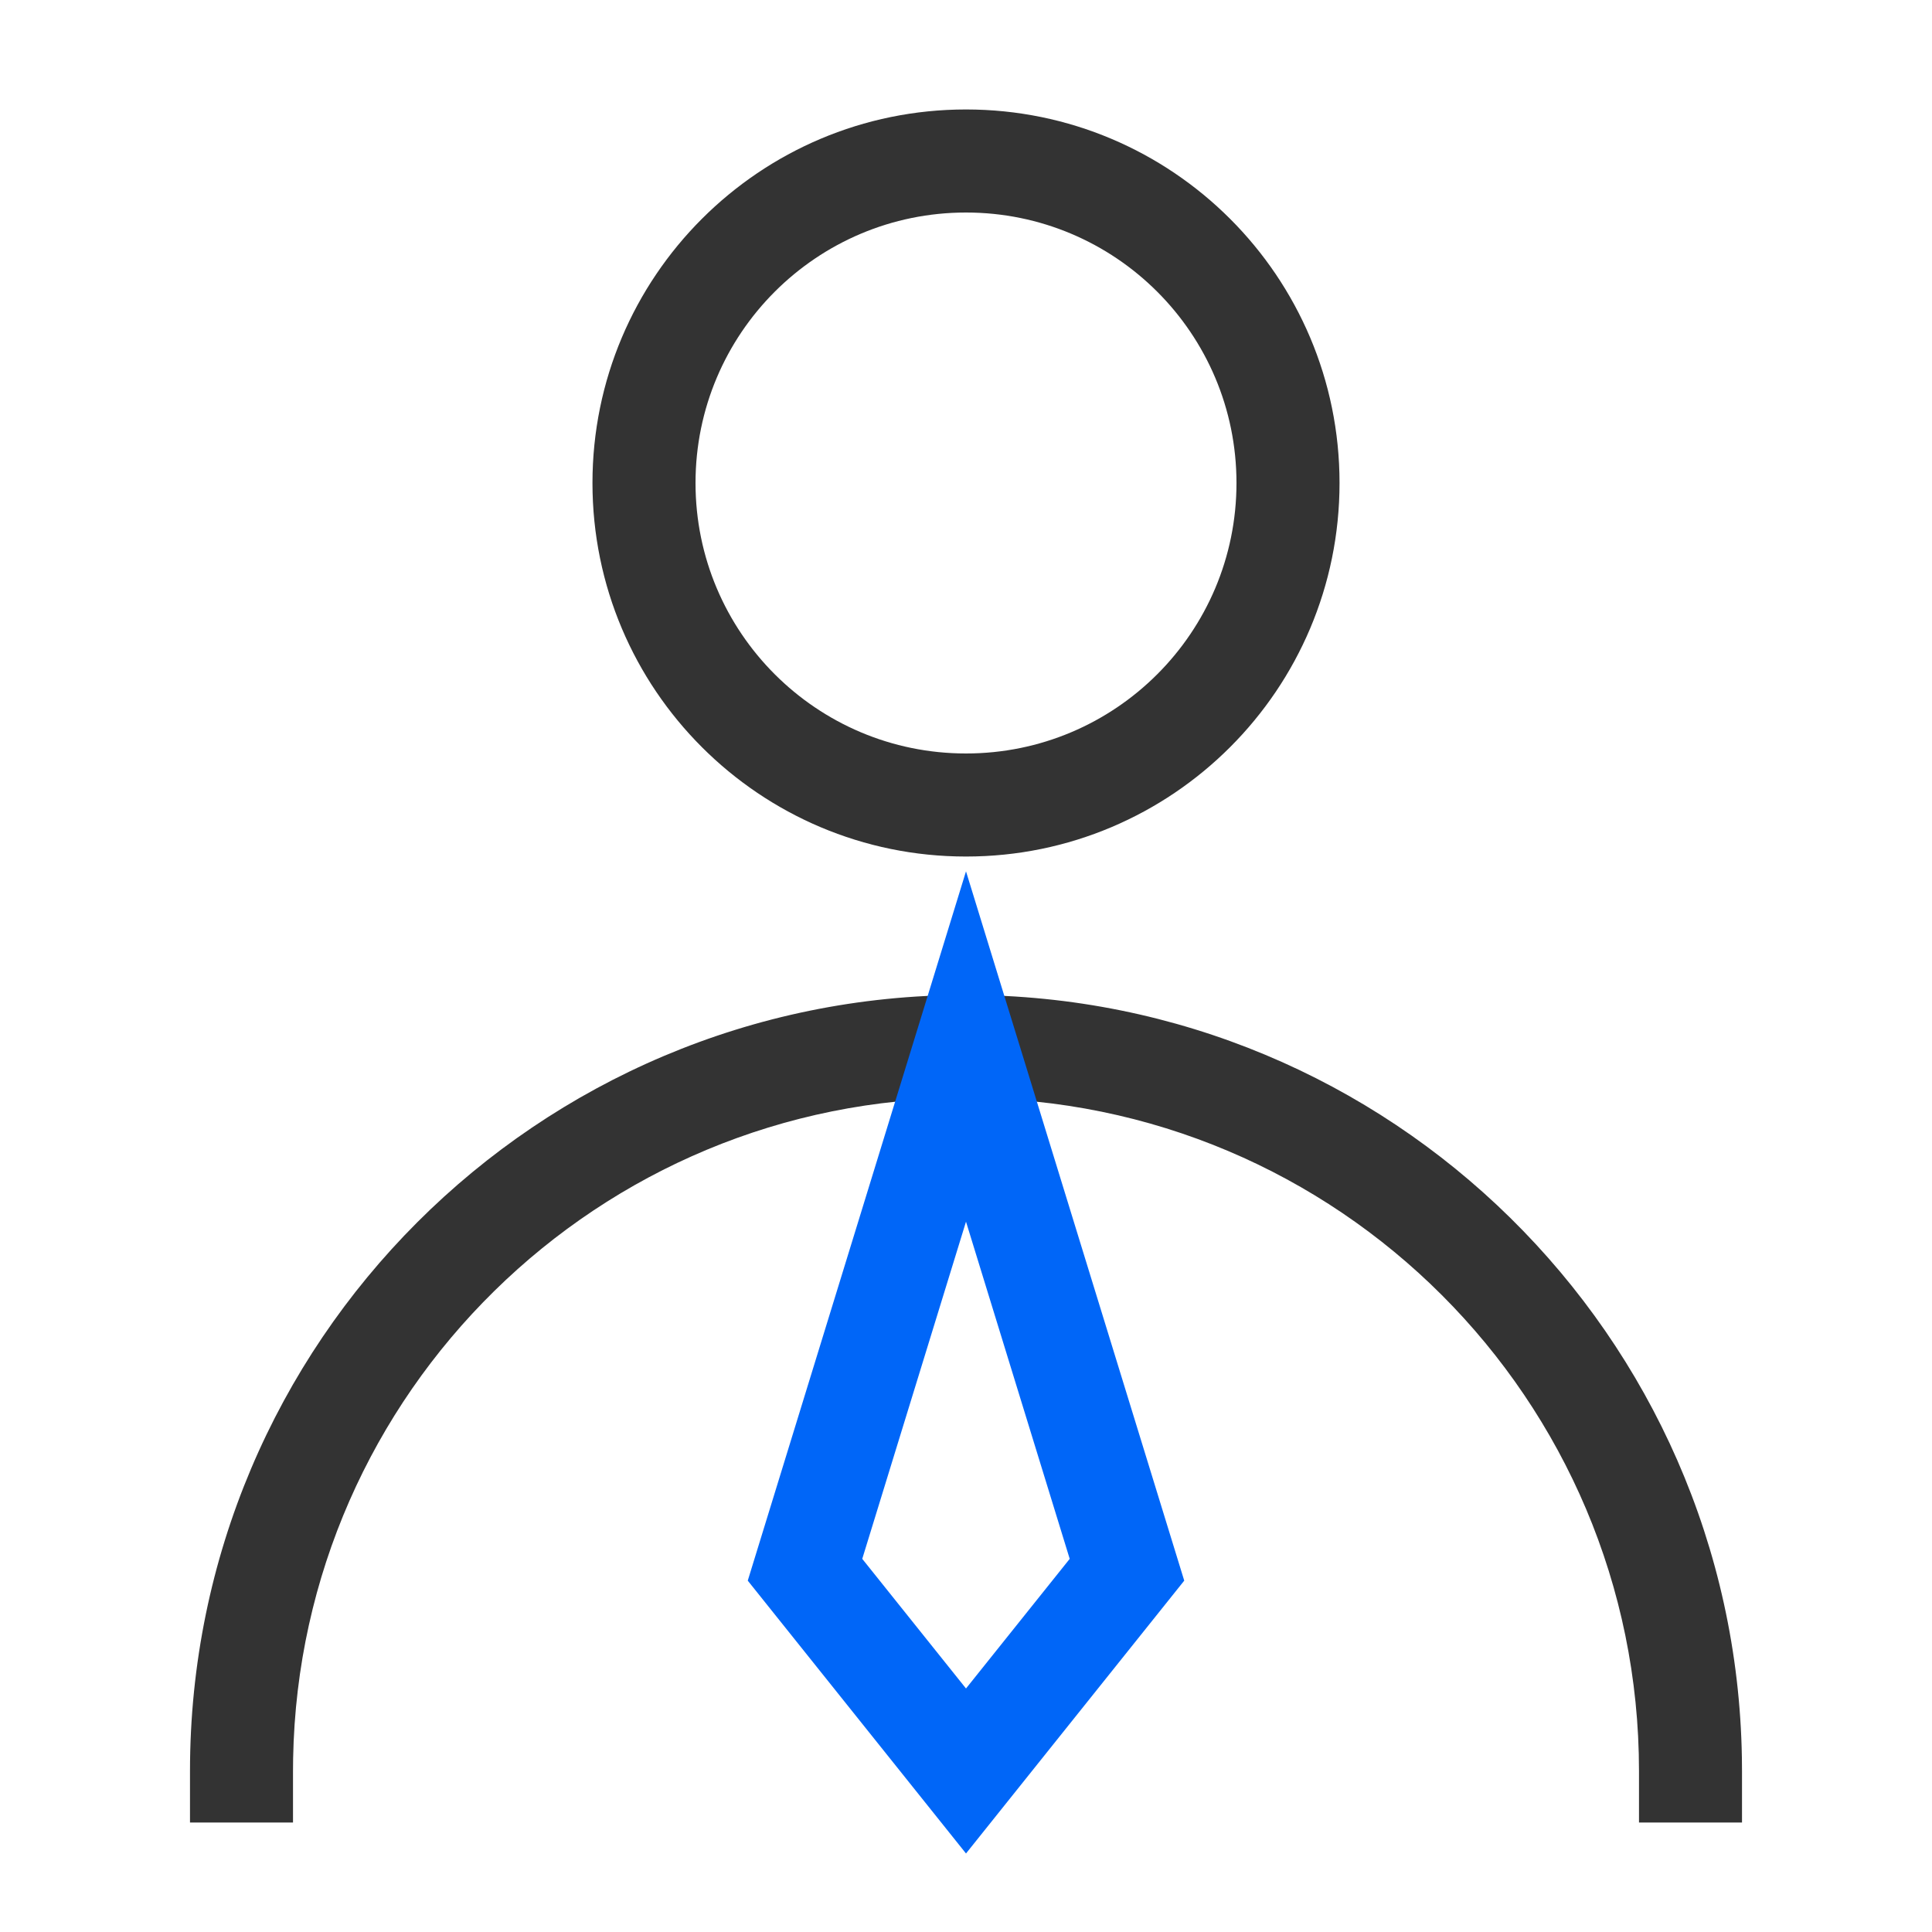
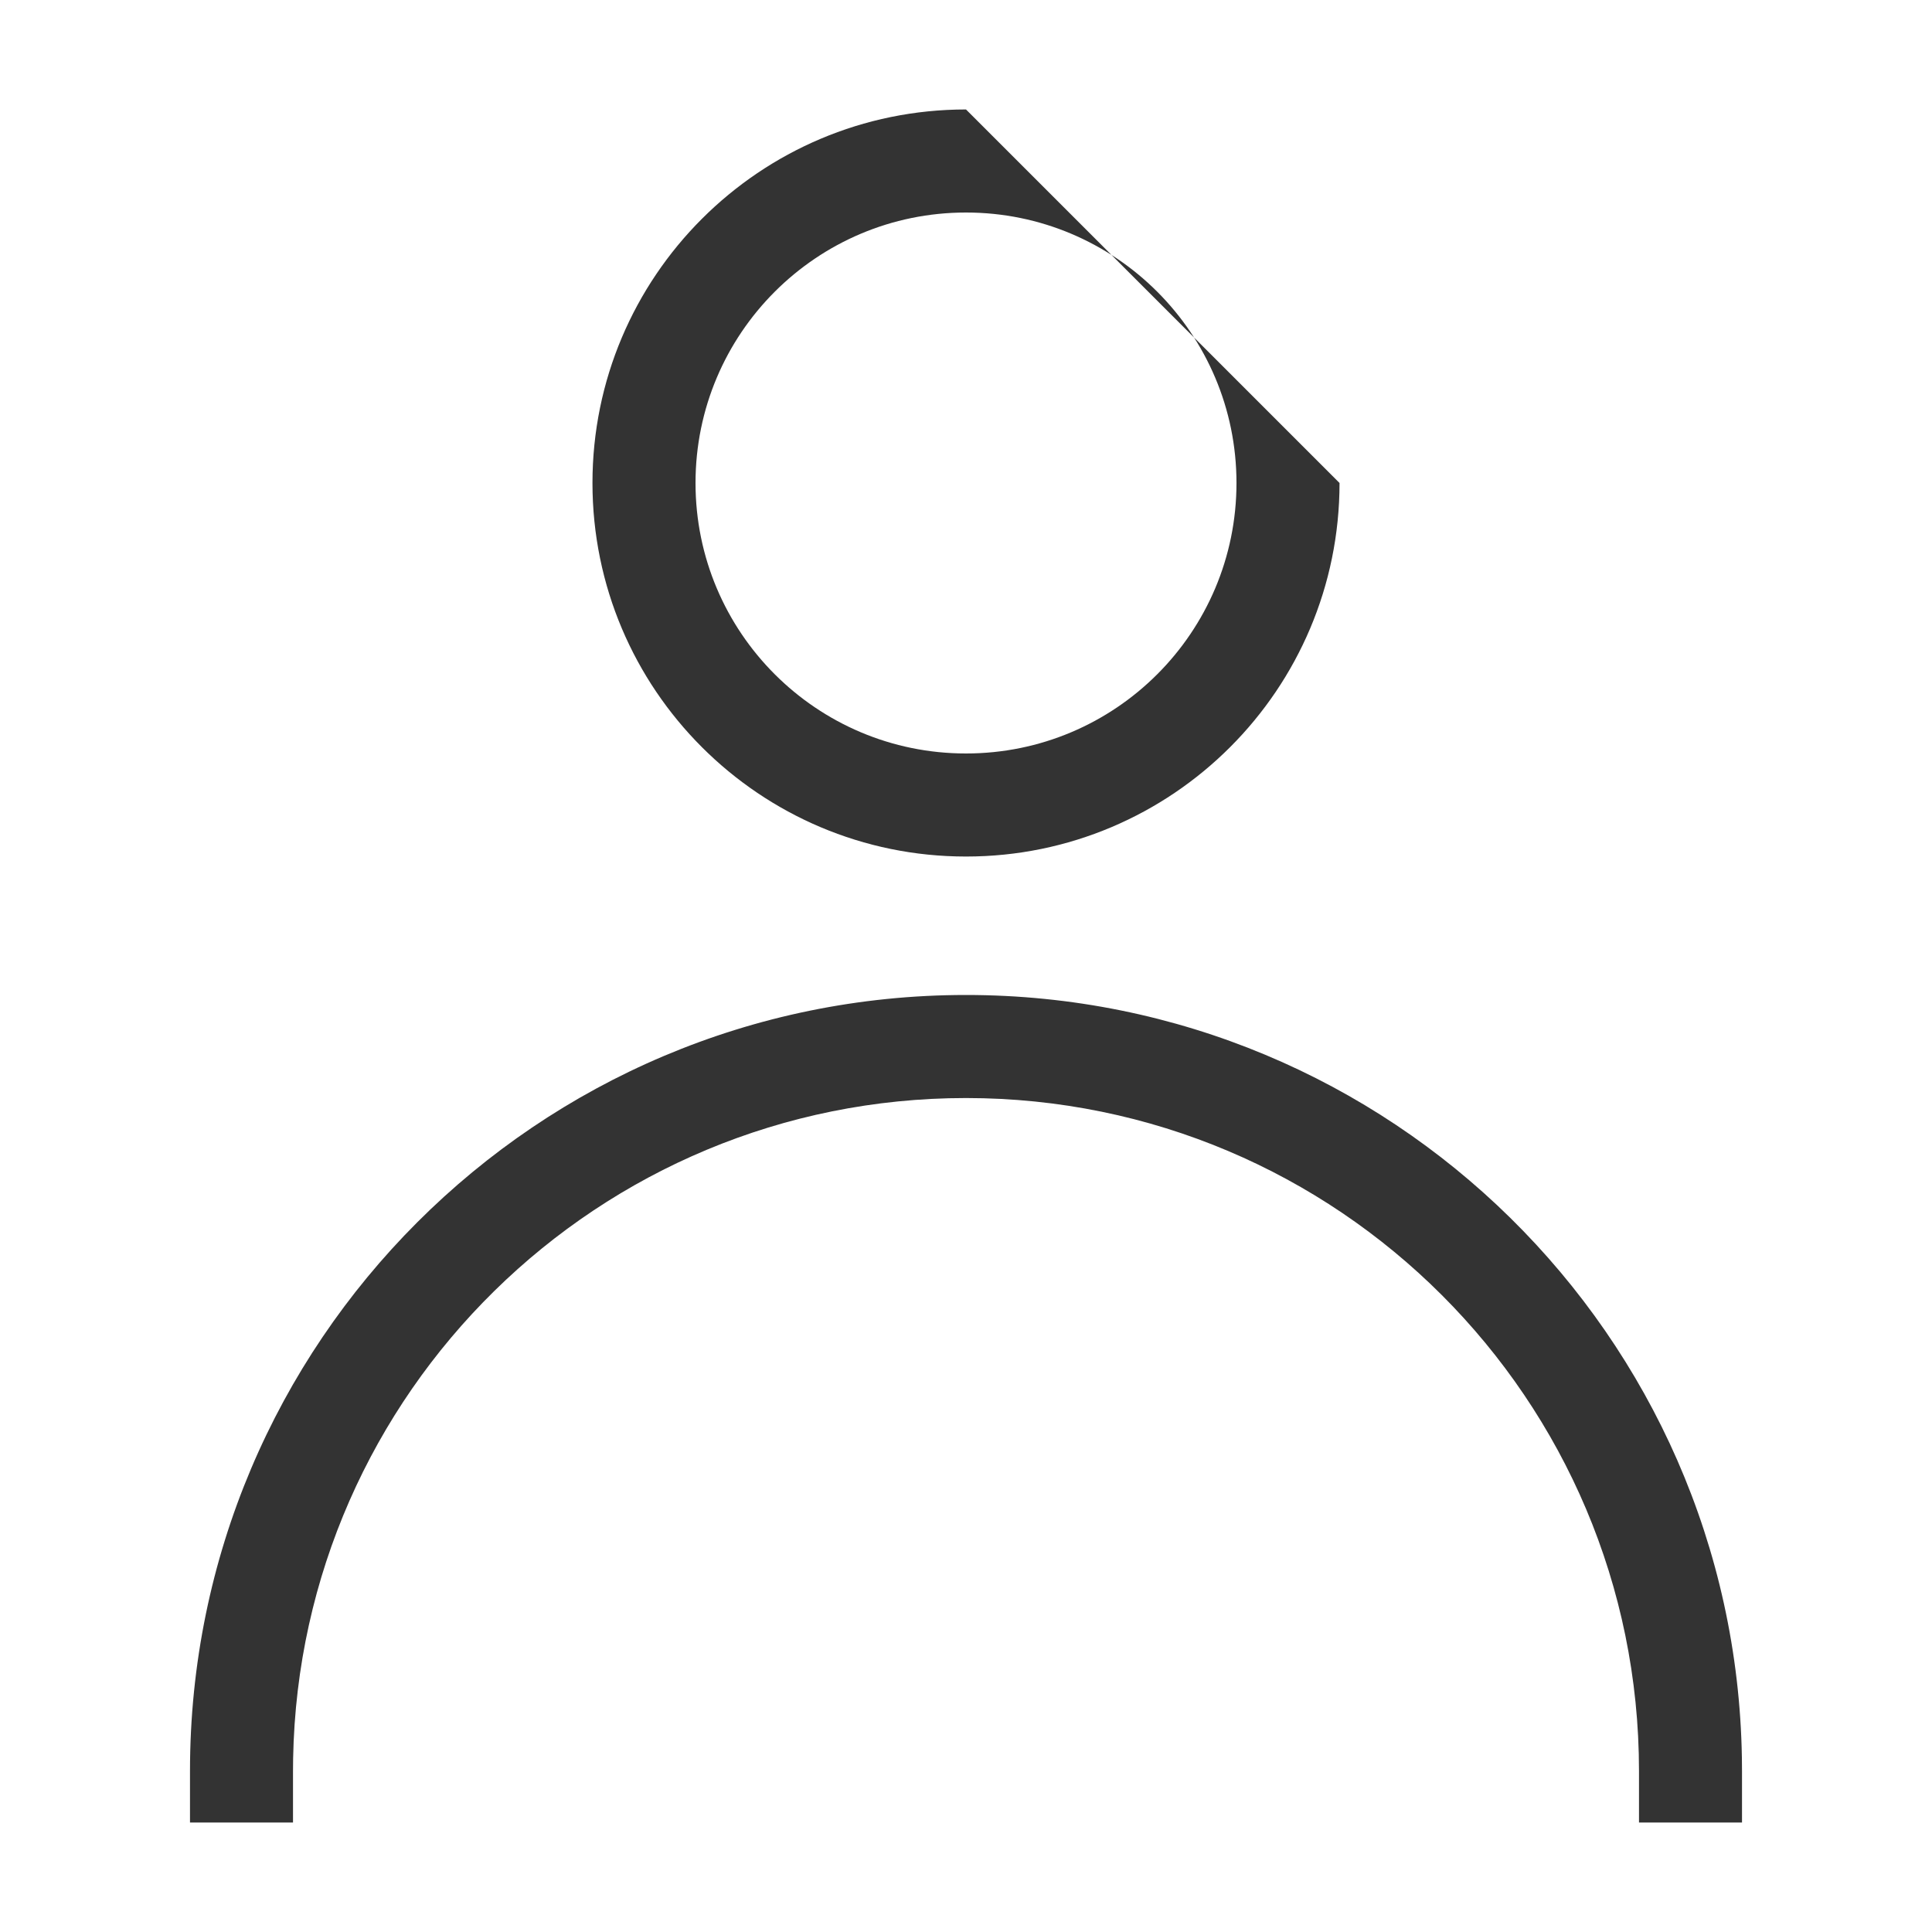
<svg xmlns="http://www.w3.org/2000/svg" width="50px" height="50px" viewBox="0 0 50 50" version="1.1">
  <title>展商系统 2</title>
  <desc>Created with Sketch.</desc>
  <g id="页面1" stroke="none" stroke-width="1" fill="none" fill-rule="evenodd">
    <g id="EOMS介绍-01" transform="translate(-640, -719)" fill-rule="nonzero">
      <g id="编组-6" transform="translate(0, 474)">
        <g id="编组-19" transform="translate(625, 230)">
          <g id="展商系统-2" transform="translate(15, 15)">
            <g id="-mockplus-">
              <g id="展商系统">
                <g>
                  <rect id="矩形" fill-opacity="0.01" fill="#FFFFFF" opacity="0" x="0" y="0" width="50" height="50" />
-                   <path d="M25,2.833 C19.661,2.833 15.333,7.161 15.333,12.5 C15.333,17.839 19.661,22.167 25,22.167 C30.339,22.167 34.667,17.839 34.667,12.5 C34.667,7.161 30.339,2.833 25,2.833 Z M25,5.5 C28.866,5.5 32,8.634 32,12.5 C32,16.366 28.866,19.5 25,19.5 C21.134,19.5 18,16.366 18,12.5 C18,8.634 21.134,5.5 25,5.5 Z" id="椭圆形" fill="#333333" />
+                   <path d="M25,2.833 C19.661,2.833 15.333,7.161 15.333,12.5 C15.333,17.839 19.661,22.167 25,22.167 C30.339,22.167 34.667,17.839 34.667,12.5 Z M25,5.5 C28.866,5.5 32,8.634 32,12.5 C32,16.366 28.866,19.5 25,19.5 C21.134,19.5 18,16.366 18,12.5 C18,8.634 21.134,5.5 25,5.5 Z" id="椭圆形" fill="#333333" />
                  <path d="M25,25.75 C35.976,25.75 44.896,34.555 45.08,45.487 L45.083,45.833 L45.083,47.167 L42.417,47.167 L42.417,45.833 C42.417,36.214 34.619,28.417 25,28.417 C15.49,28.417 7.761,36.038 7.586,45.506 L7.583,45.833 L7.583,47.167 L4.917,47.167 L4.917,45.833 C4.917,34.742 13.908,25.75 25,25.75 Z" id="路径" fill="#333333" />
-                   <path d="M30.648,40.907 L25,22.55 L19.352,40.907 L25,47.968 L30.648,40.907 Z M25,31.617 L27.684,40.343 L25,43.698 L22.315,40.343 L25,31.617 Z" id="路径" fill="#0066F8" />
                </g>
              </g>
            </g>
          </g>
        </g>
      </g>
    </g>
  </g>
</svg>